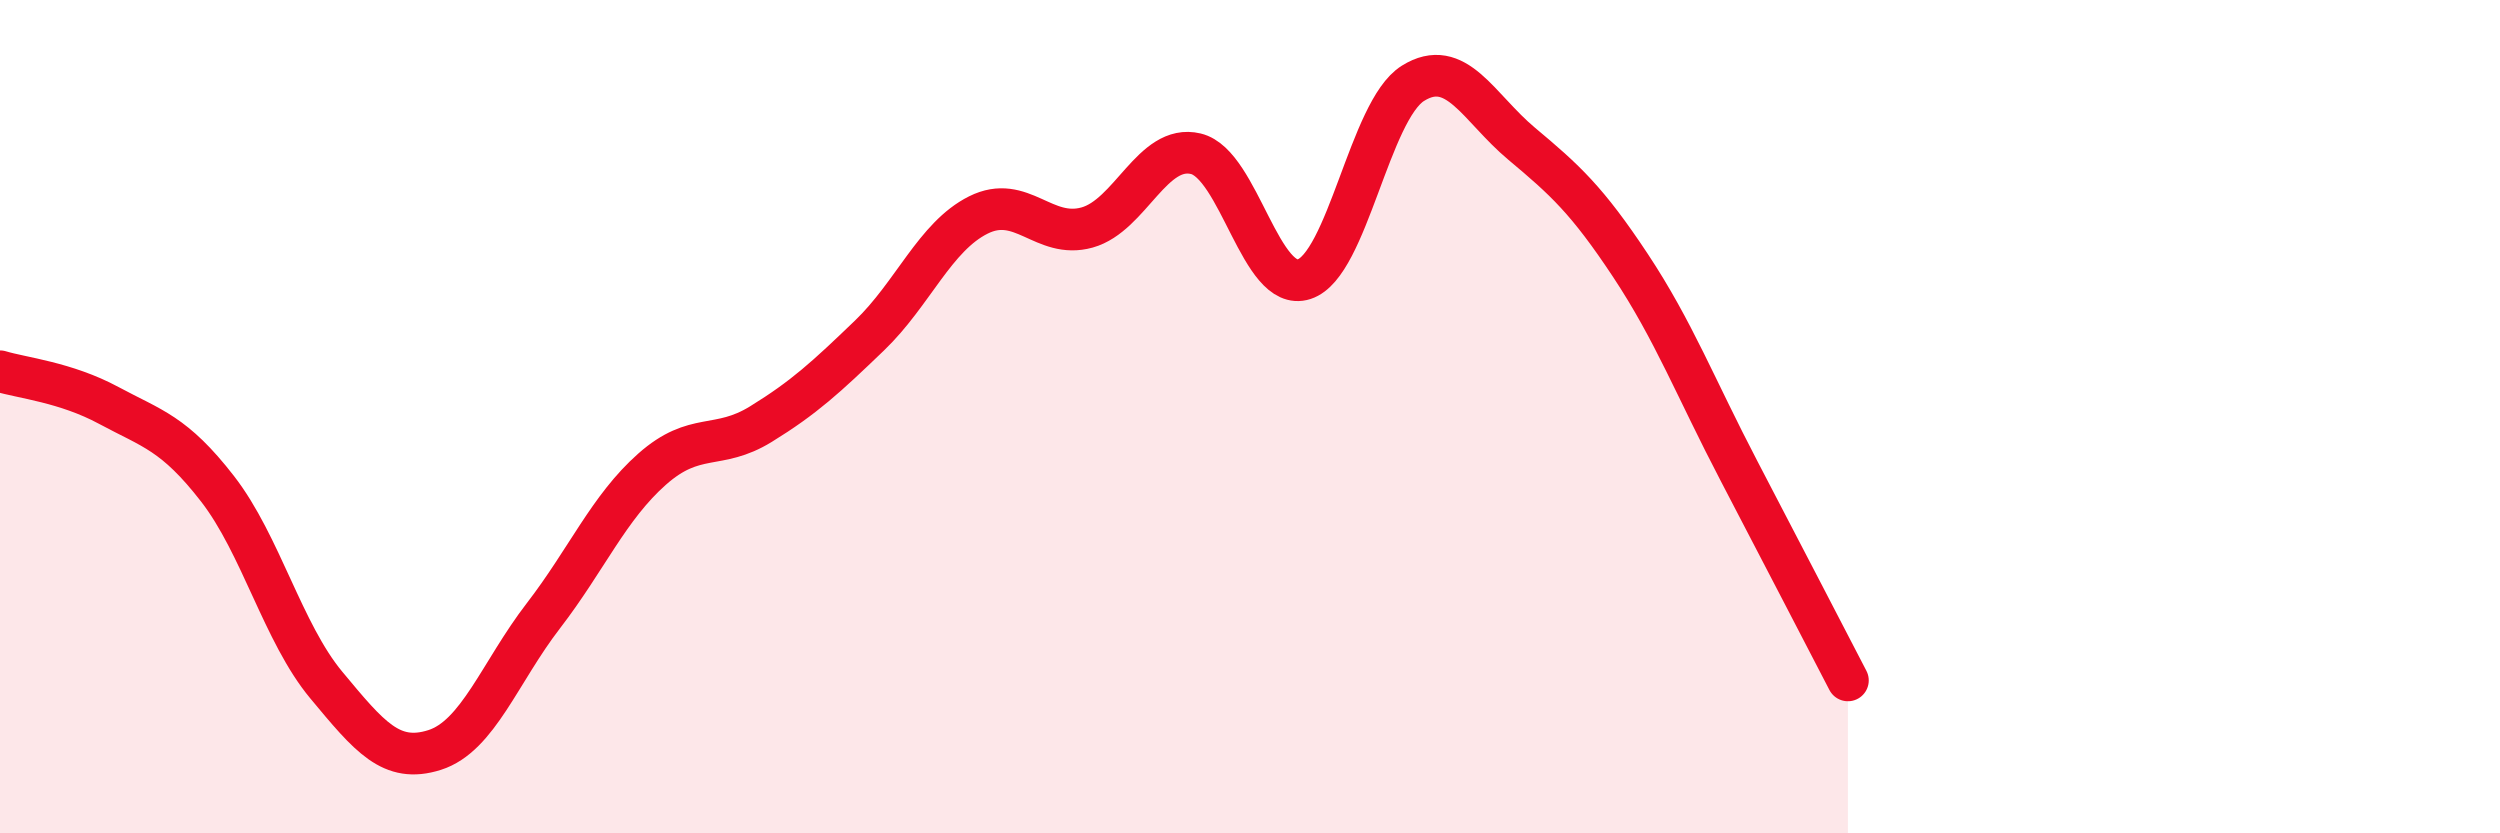
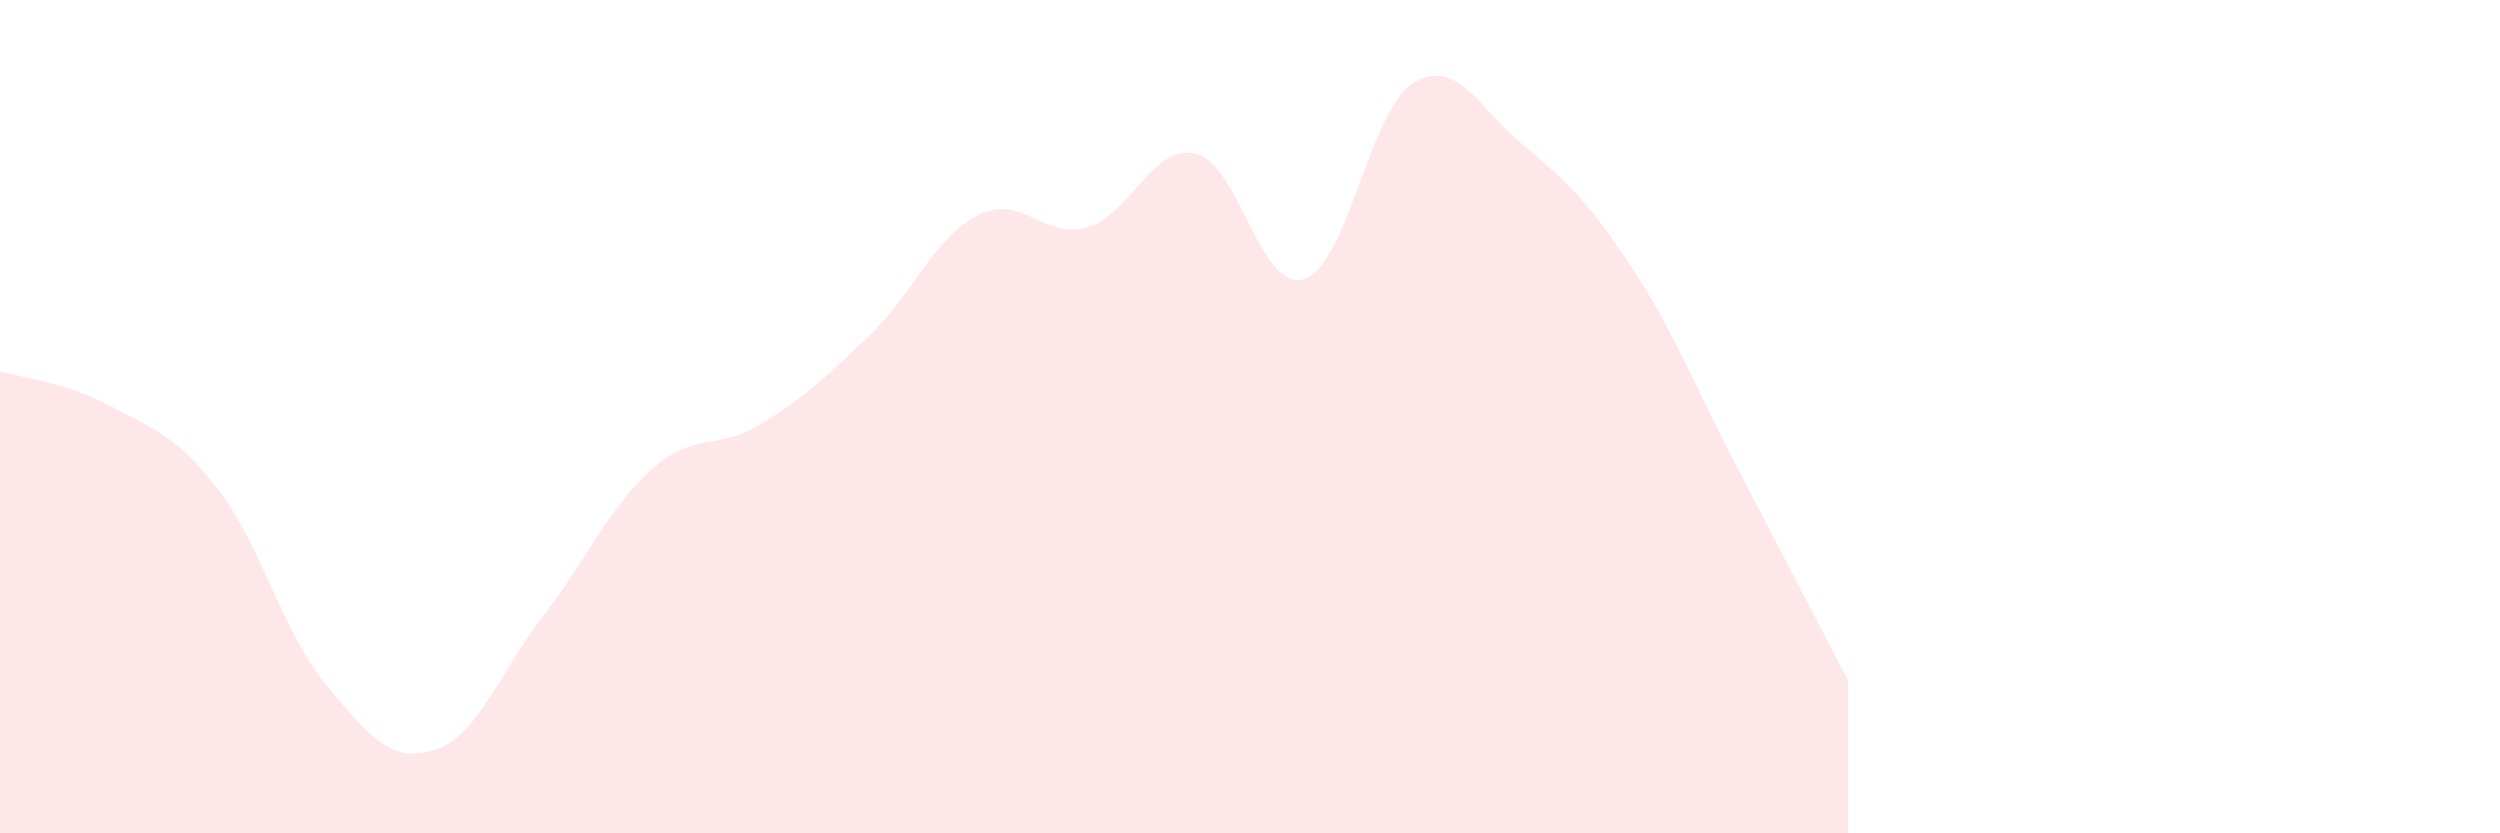
<svg xmlns="http://www.w3.org/2000/svg" width="60" height="20" viewBox="0 0 60 20">
  <path d="M 0,8.91 C 0.52,9.07 1.57,9.17 2.61,9.73 C 3.65,10.29 4.18,10.39 5.22,11.73 C 6.26,13.07 6.79,15.19 7.83,16.44 C 8.87,17.69 9.39,18.33 10.43,18 C 11.47,17.67 12,16.13 13.04,14.78 C 14.08,13.43 14.61,12.18 15.65,11.26 C 16.69,10.34 17.22,10.82 18.26,10.18 C 19.3,9.54 19.83,9.05 20.87,8.05 C 21.91,7.05 22.44,5.68 23.48,5.16 C 24.52,4.64 25.05,5.75 26.09,5.46 C 27.13,5.17 27.66,3.44 28.7,3.69 C 29.74,3.94 30.26,7.04 31.3,6.7 C 32.34,6.36 32.87,2.65 33.91,2 C 34.95,1.35 35.48,2.58 36.52,3.45 C 37.56,4.32 38.09,4.8 39.13,6.37 C 40.17,7.94 40.7,9.32 41.74,11.31 C 42.78,13.3 43.83,15.33 44.35,16.33L44.35 20L0 20Z" fill="#EB0A25" opacity="0.1" stroke-linecap="round" stroke-linejoin="round" />
-   <path d="M 0,8.91 C 0.52,9.07 1.57,9.17 2.61,9.73 C 3.65,10.29 4.18,10.39 5.22,11.73 C 6.26,13.07 6.79,15.19 7.83,16.44 C 8.87,17.69 9.39,18.33 10.43,18 C 11.47,17.67 12,16.13 13.04,14.78 C 14.08,13.43 14.61,12.18 15.65,11.26 C 16.69,10.34 17.22,10.82 18.26,10.18 C 19.3,9.54 19.83,9.05 20.87,8.05 C 21.91,7.05 22.44,5.68 23.48,5.16 C 24.52,4.64 25.05,5.75 26.09,5.46 C 27.13,5.17 27.66,3.44 28.7,3.69 C 29.74,3.94 30.26,7.04 31.3,6.7 C 32.34,6.36 32.87,2.65 33.91,2 C 34.95,1.35 35.48,2.58 36.52,3.45 C 37.56,4.32 38.09,4.8 39.13,6.37 C 40.17,7.94 40.7,9.32 41.74,11.31 C 42.78,13.3 43.83,15.33 44.35,16.33" stroke="#EB0A25" stroke-width="1" fill="none" stroke-linecap="round" stroke-linejoin="round" />
</svg>